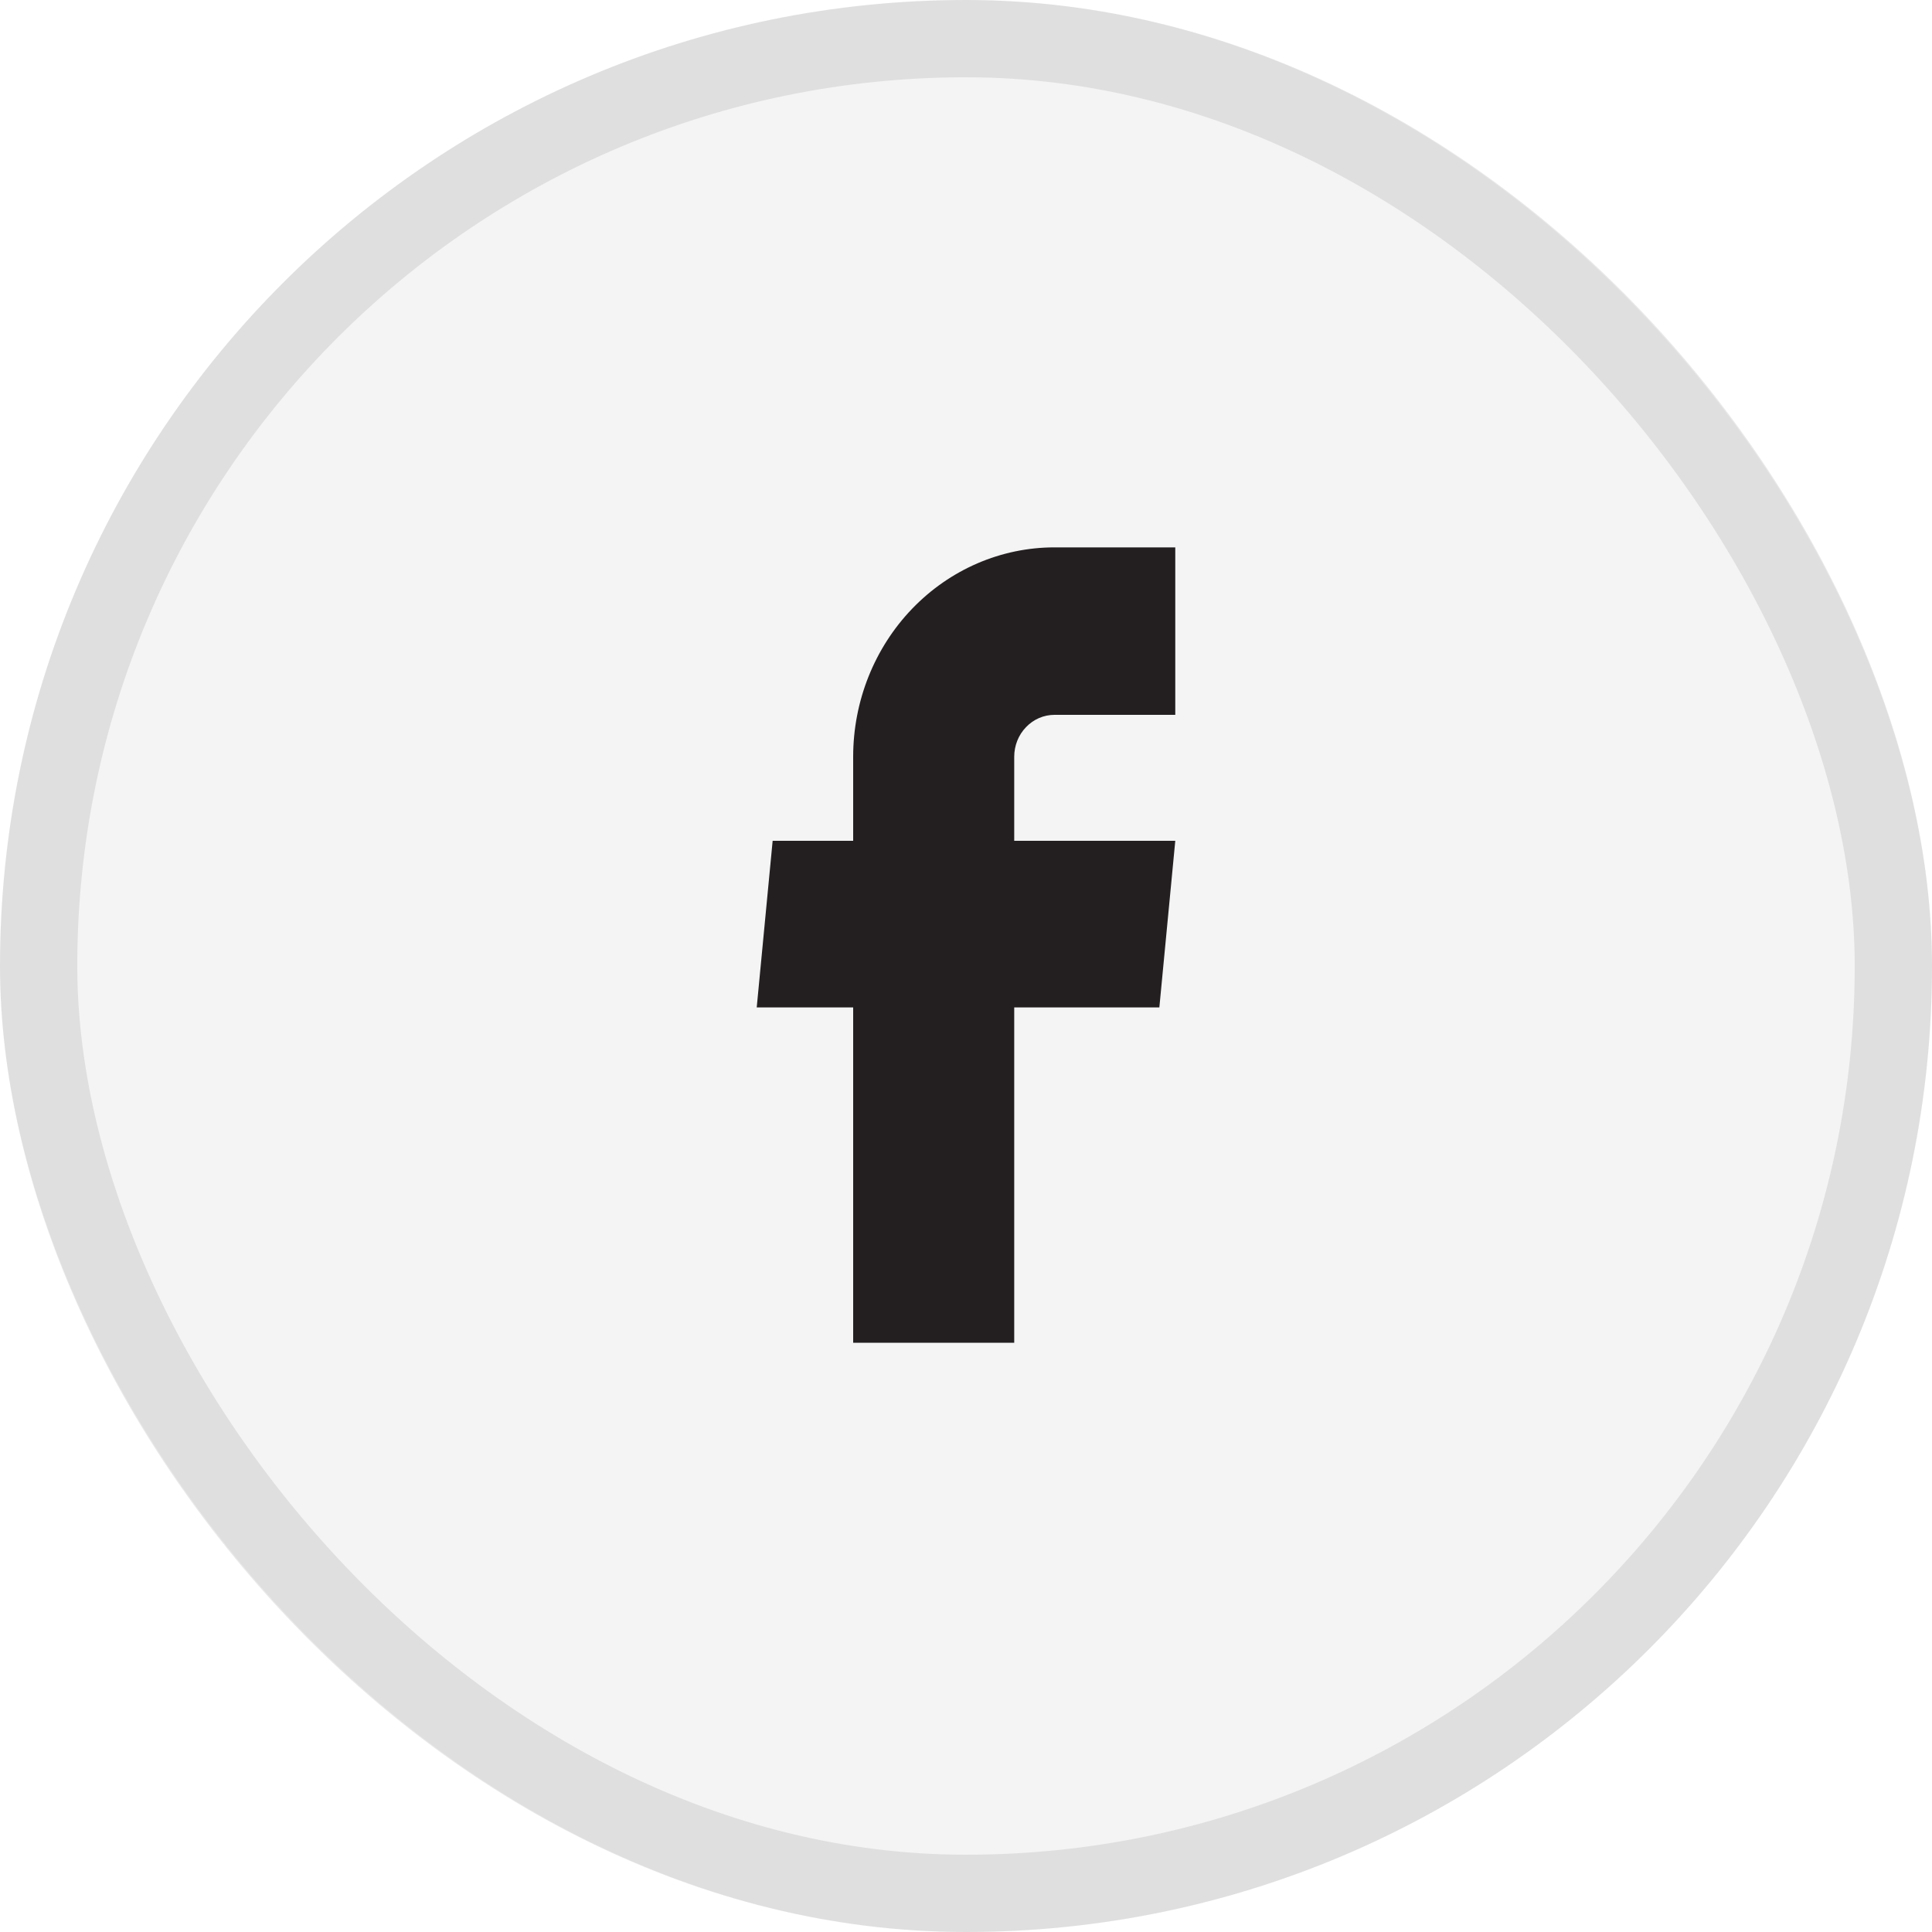
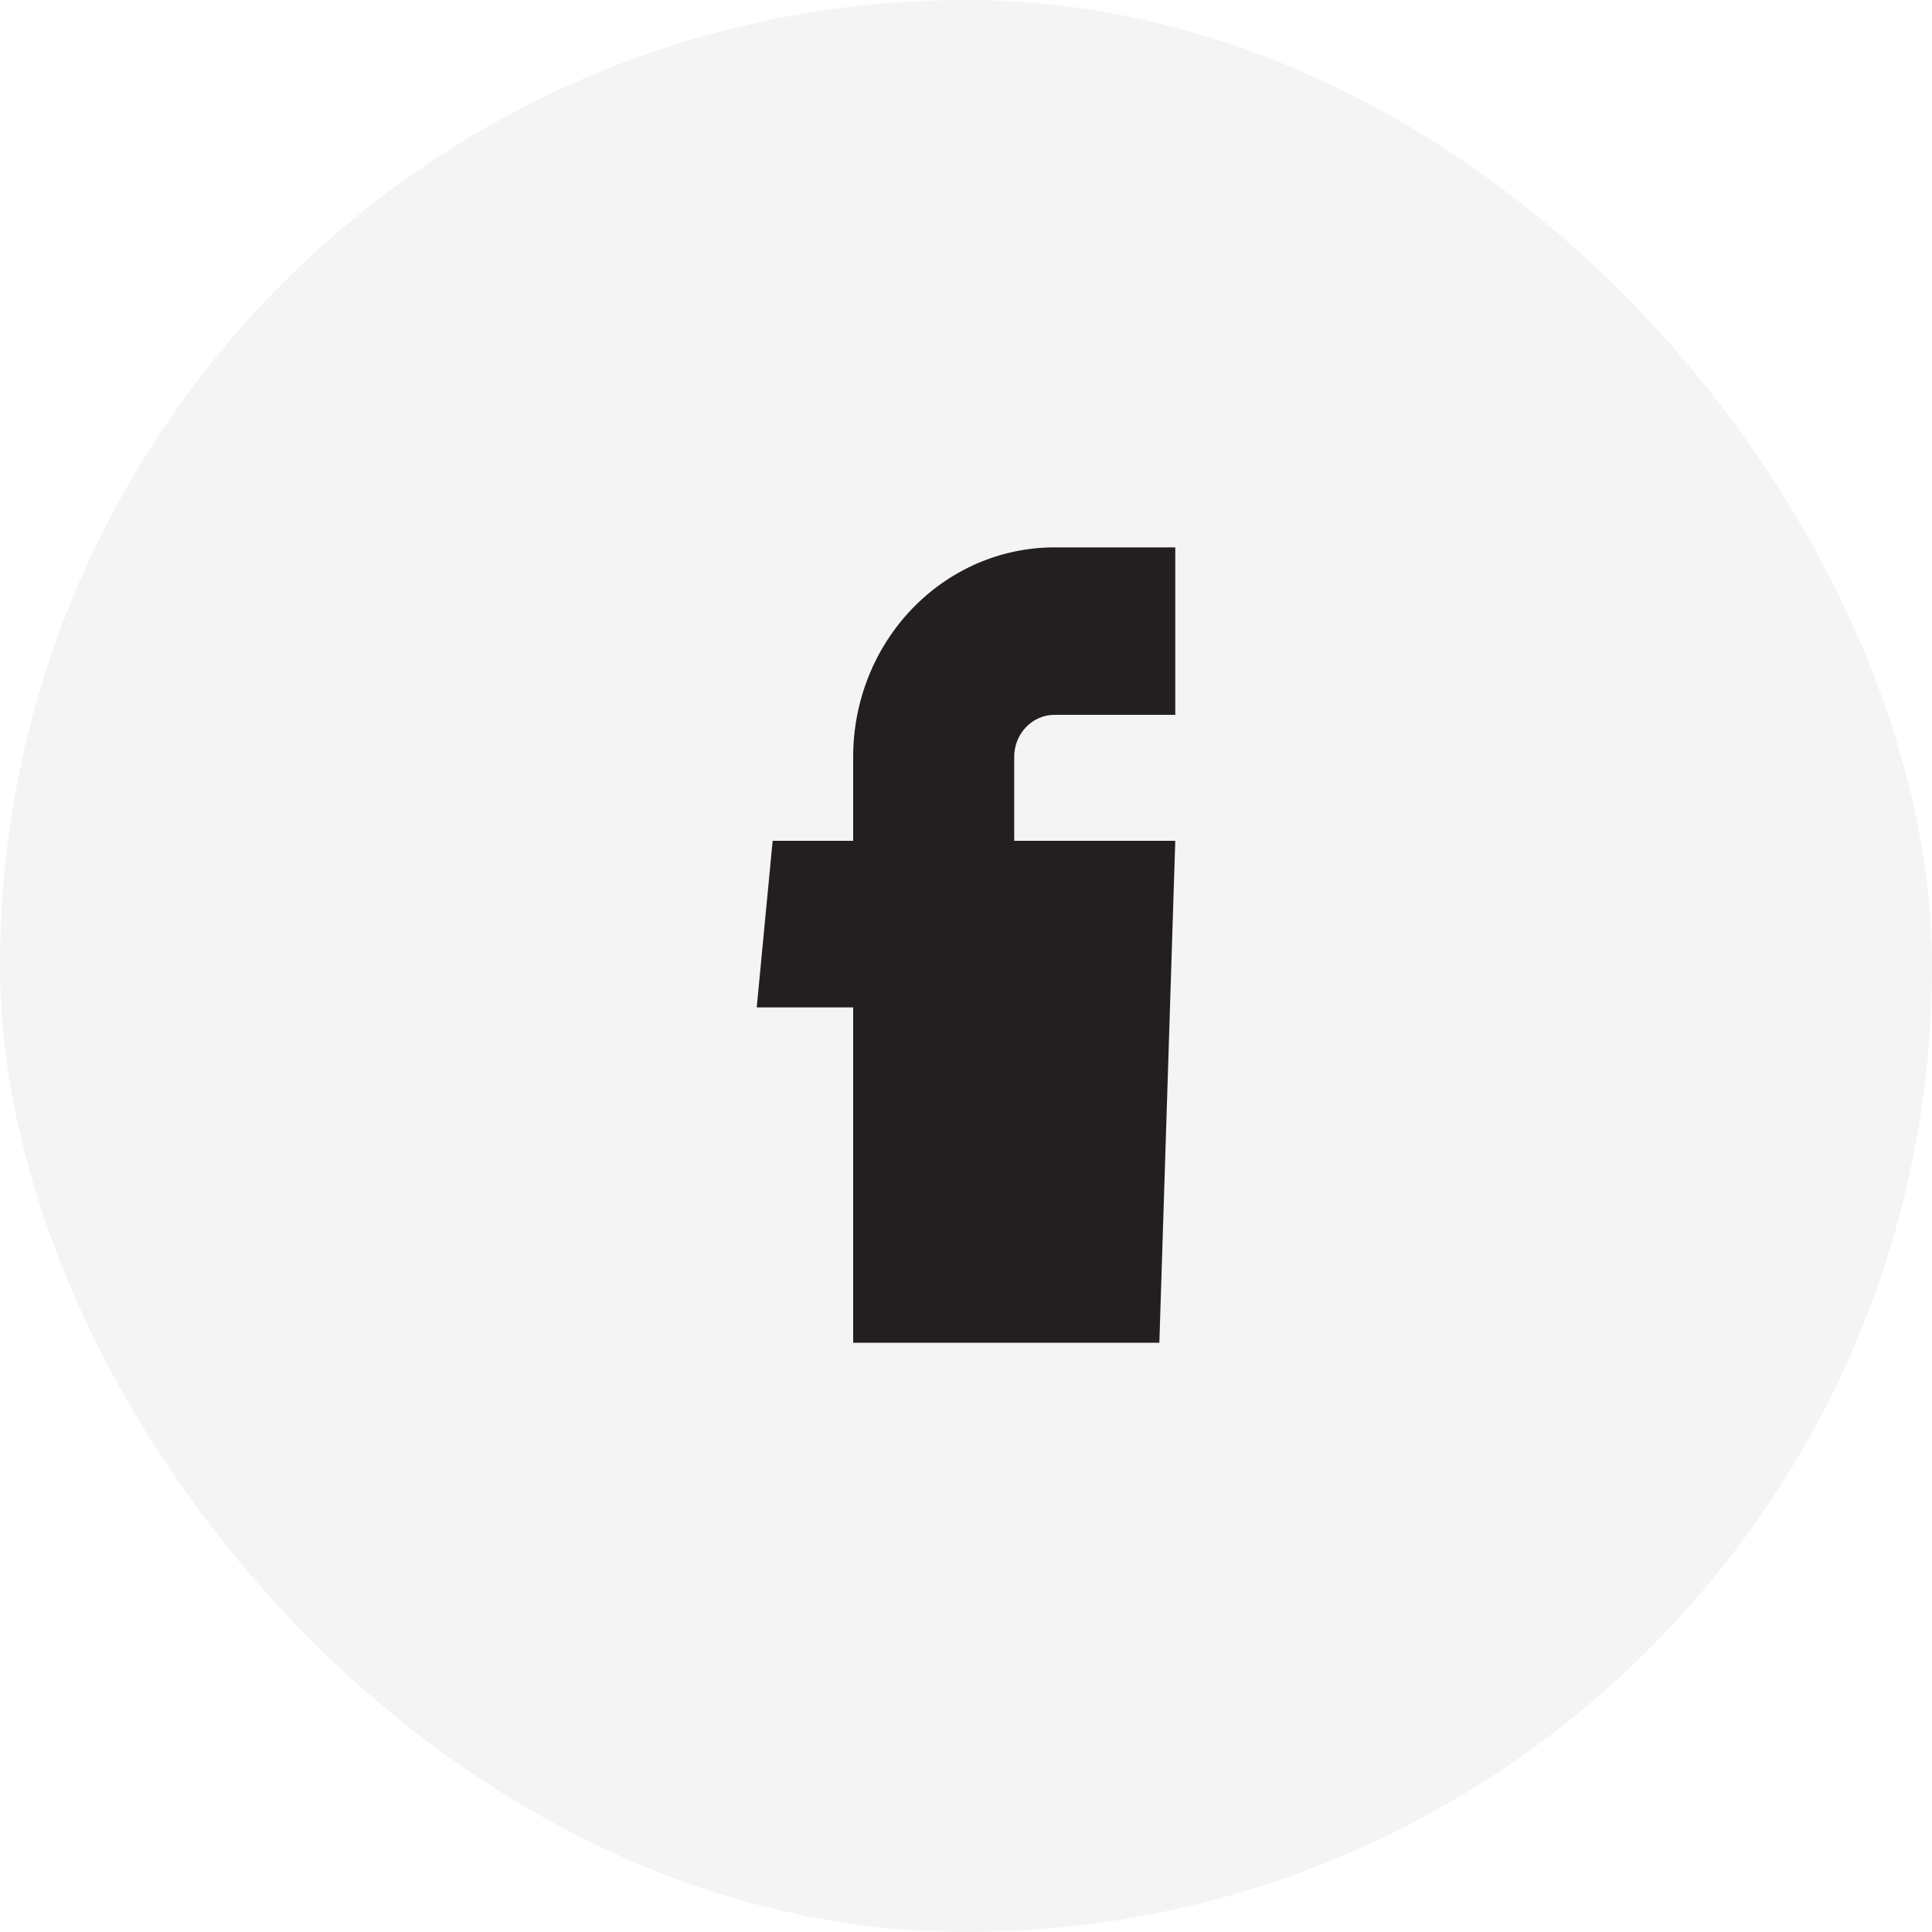
<svg xmlns="http://www.w3.org/2000/svg" width="25" height="25" viewBox="0 0 25 25" fill="none">
  <rect width="25" height="25" rx="12.5" fill="#231F20" fill-opacity="0.05" />
-   <rect x="0.5" y="0.5" width="24" height="24" rx="12" stroke="#231F20" stroke-opacity="0.1" />
-   <path d="M11.04 17.375H13.124V13.036H15.002L15.208 10.88H13.124V9.792C13.124 9.648 13.179 9.51 13.277 9.409C13.374 9.307 13.507 9.25 13.645 9.25H15.208V7.083H13.645C12.954 7.083 12.292 7.369 11.803 7.877C11.315 8.385 11.04 9.073 11.04 9.792V10.88H9.998L9.792 13.036H11.04V17.375Z" fill="#231F20" />
+   <path d="M11.04 17.375H13.124H15.002L15.208 10.88H13.124V9.792C13.124 9.648 13.179 9.51 13.277 9.409C13.374 9.307 13.507 9.25 13.645 9.25H15.208V7.083H13.645C12.954 7.083 12.292 7.369 11.803 7.877C11.315 8.385 11.04 9.073 11.04 9.792V10.88H9.998L9.792 13.036H11.04V17.375Z" fill="#231F20" />
</svg>